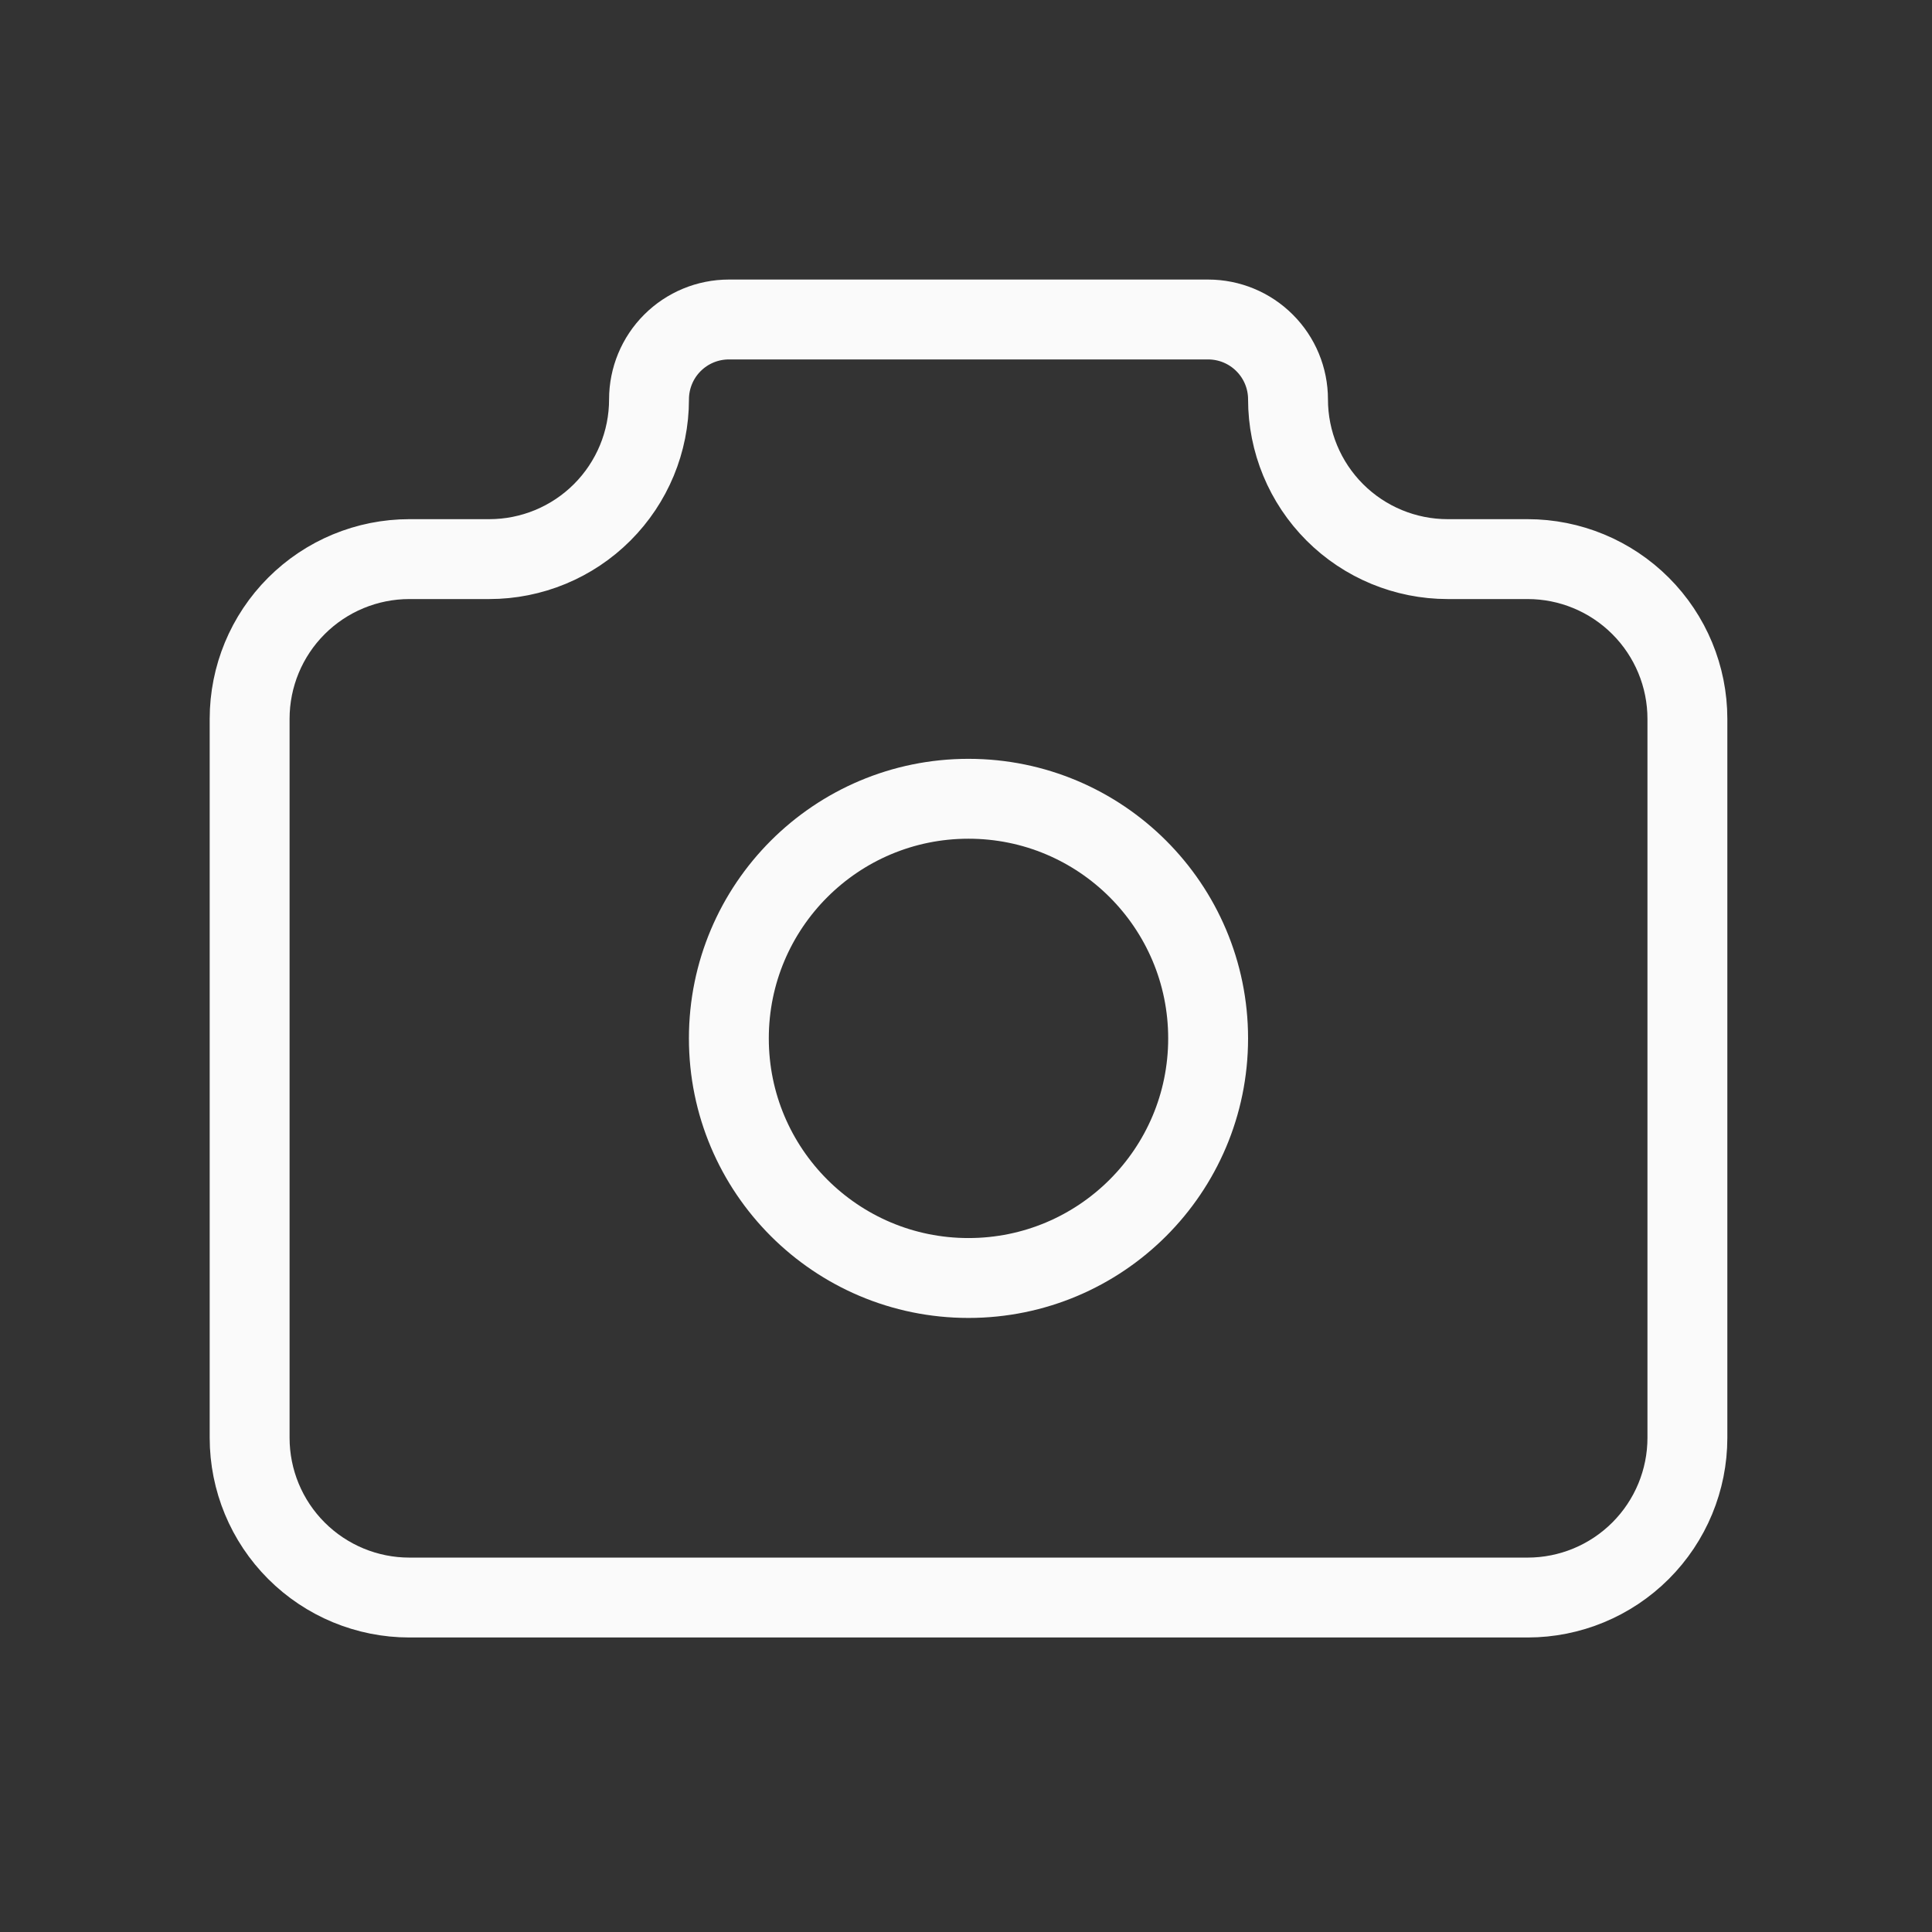
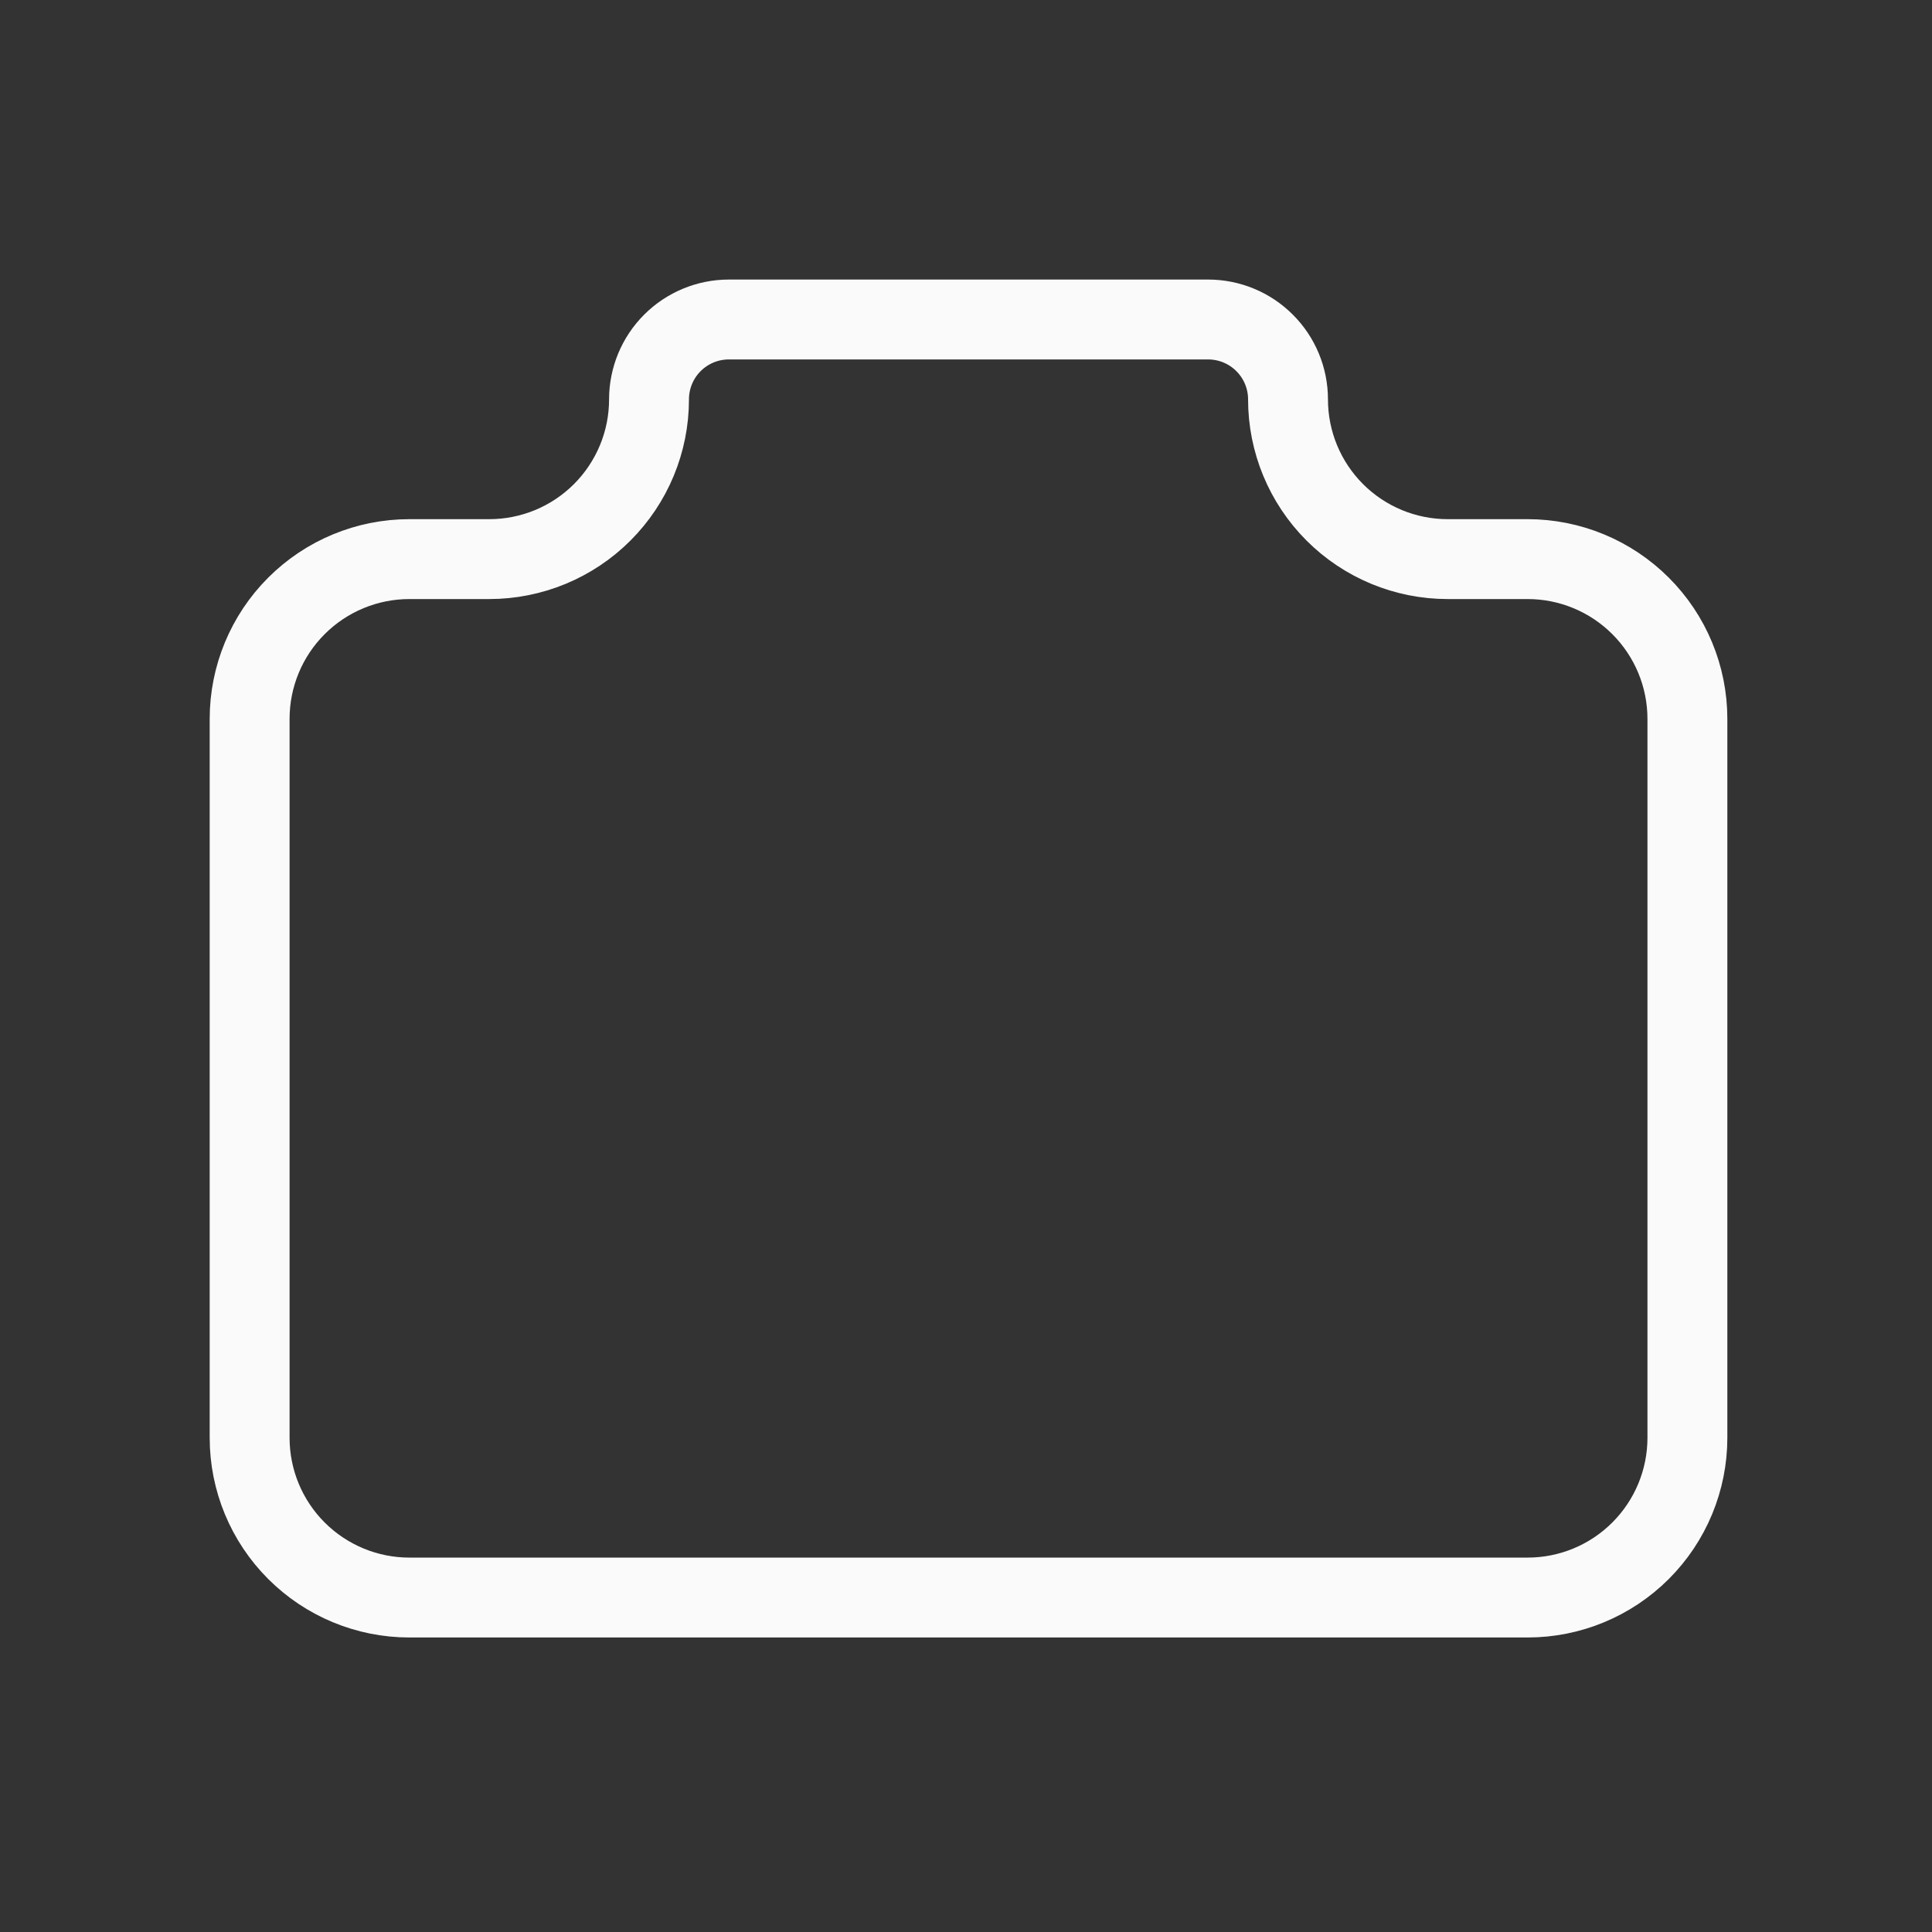
<svg xmlns="http://www.w3.org/2000/svg" width="43" height="43" viewBox="0 0 43 43" fill="none">
  <rect x="0" y="0" width="43" height="43" fill="#333333" stroke="none" />
  <g clip-path="url(#clip0_172_863)">
    <path d="M9.111 12.444H10.889C11.832 12.444 12.736 12.07 13.403 11.403C14.07 10.736 14.445 9.832 14.445 8.889C14.445 8.417 14.632 7.965 14.965 7.632C15.299 7.298 15.751 7.111 16.222 7.111H26.889C27.36 7.111 27.813 7.298 28.146 7.632C28.48 7.965 28.667 8.417 28.667 8.889C28.667 9.832 29.041 10.736 29.708 11.403C30.375 12.07 31.279 12.444 32.222 12.444H34C34.943 12.444 35.847 12.819 36.514 13.486C37.181 14.153 37.556 15.057 37.556 16V32C37.556 32.943 37.181 33.847 36.514 34.514C35.847 35.181 34.943 35.556 34 35.556H9.111C8.168 35.556 7.264 35.181 6.597 34.514C5.93 33.847 5.556 32.943 5.556 32V16C5.556 15.057 5.93 14.153 6.597 13.486C7.264 12.819 8.168 12.444 9.111 12.444" stroke="#FAFAFA" stroke-width="1.778" stroke-linecap="round" stroke-linejoin="round" />
-     <path d="M21.555 28.444C24.501 28.444 26.889 26.057 26.889 23.111C26.889 20.166 24.501 17.778 21.555 17.778C18.61 17.778 16.222 20.166 16.222 23.111C16.222 26.057 18.61 28.444 21.555 28.444Z" stroke="#FAFAFA" stroke-width="1.778" stroke-linecap="round" stroke-linejoin="round" />
  </g>
  <defs>
    <clipPath id="clip0_172_863">
      <rect width="42.667" height="42.667" fill="white" transform="translate(0.222)" />
    </clipPath>
  </defs>
</svg>